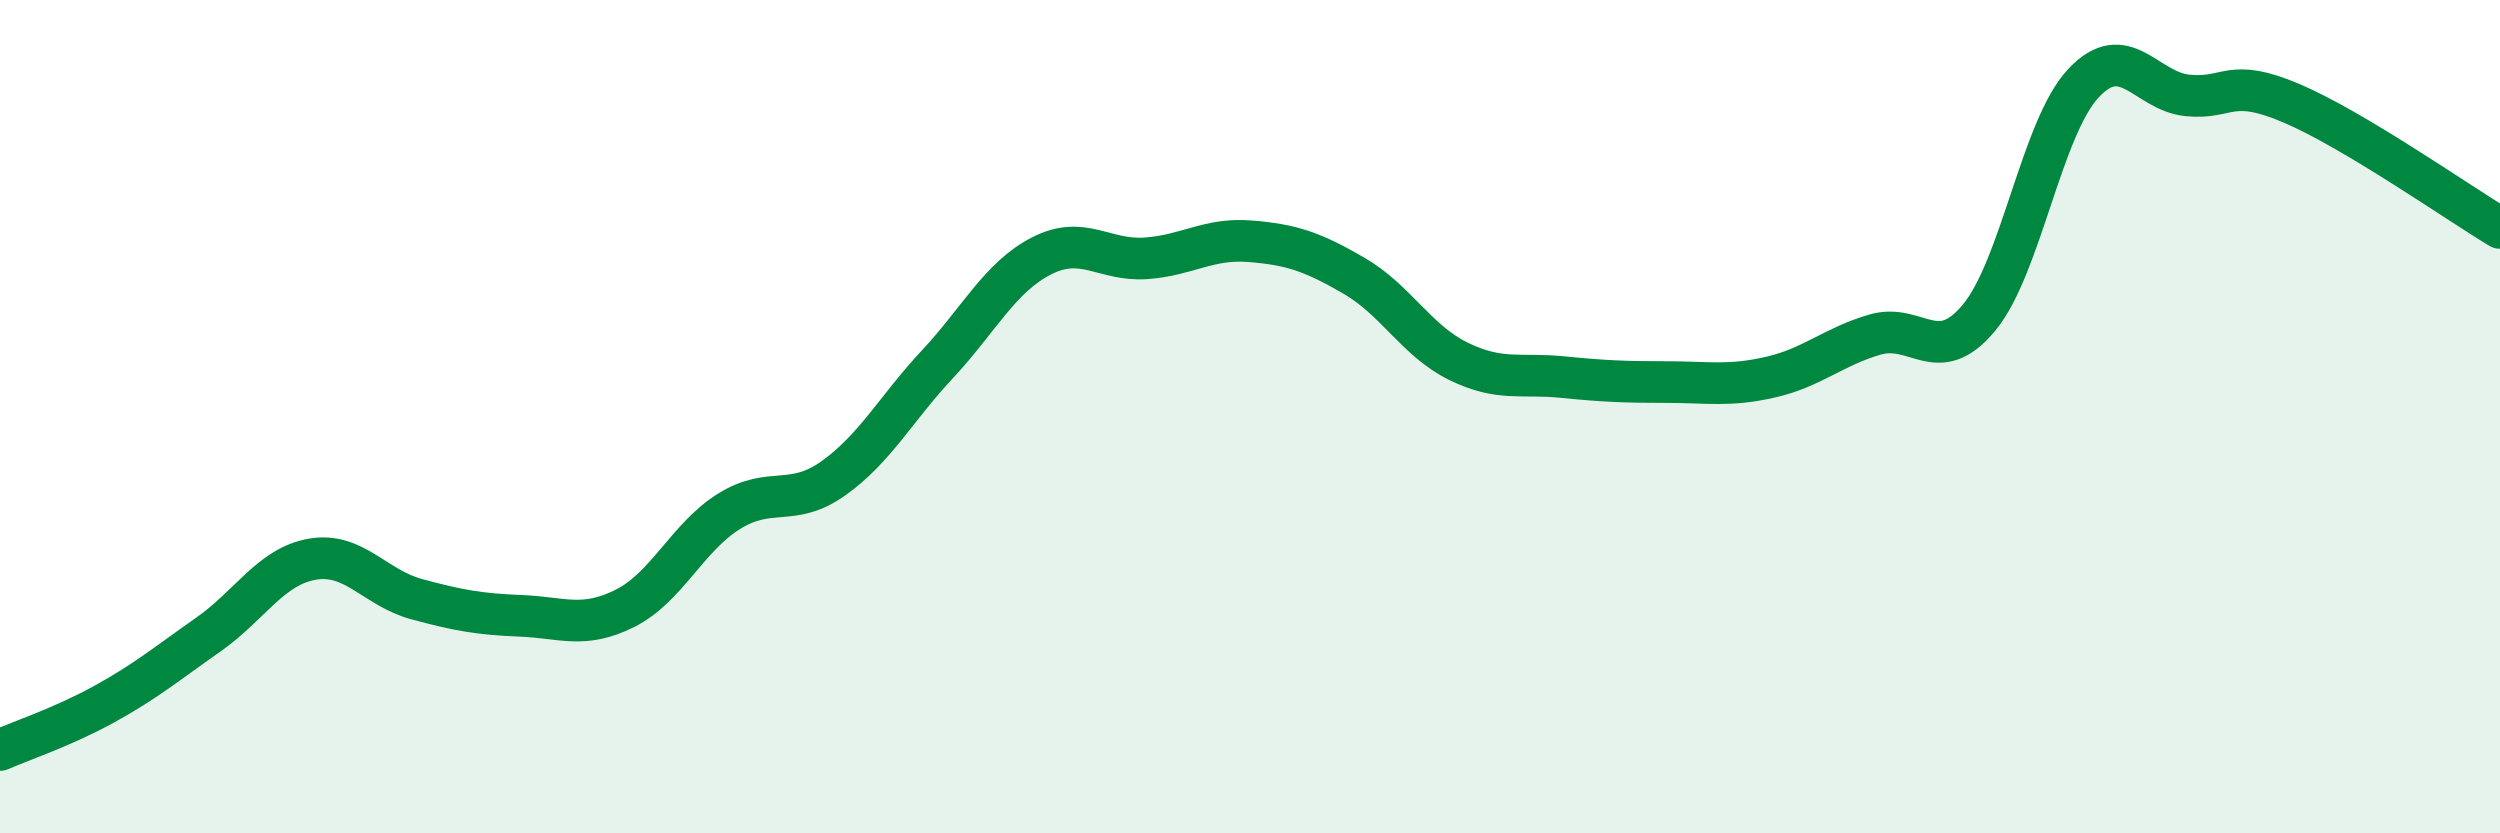
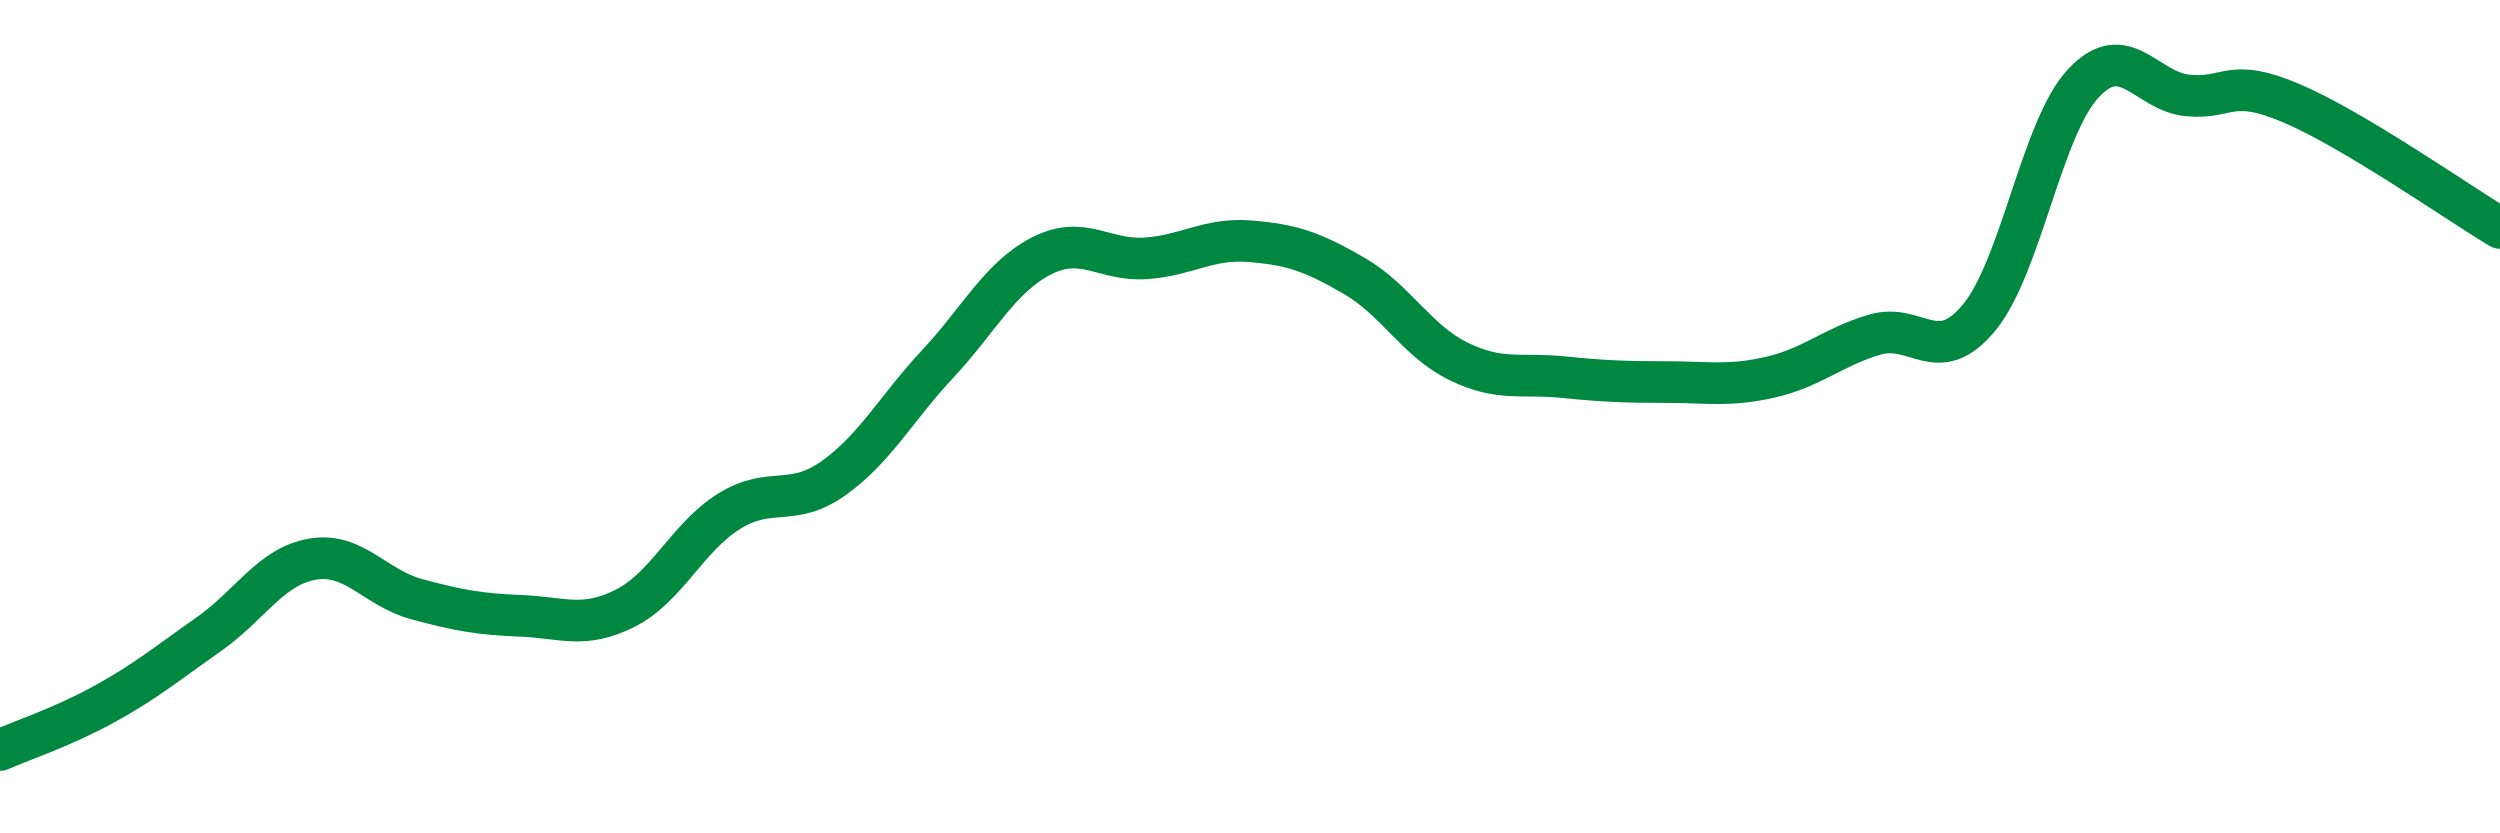
<svg xmlns="http://www.w3.org/2000/svg" width="60" height="20" viewBox="0 0 60 20">
-   <path d="M 0,18 C 0.5,17.78 1.5,17.45 2.5,16.9 C 3.5,16.35 4,15.93 5,15.23 C 6,14.53 6.5,13.59 7.5,13.42 C 8.5,13.25 9,14.11 10,14.38 C 11,14.65 11.5,14.74 12.5,14.78 C 13.5,14.82 14,15.1 15,14.6 C 16,14.1 16.5,12.89 17.5,12.27 C 18.5,11.65 19,12.19 20,11.48 C 21,10.77 21.5,9.81 22.5,8.74 C 23.5,7.67 24,6.65 25,6.14 C 26,5.63 26.5,6.27 27.5,6.2 C 28.5,6.13 29,5.71 30,5.79 C 31,5.87 31.5,6.04 32.5,6.62 C 33.5,7.2 34,8.18 35,8.67 C 36,9.16 36.5,8.95 37.5,9.05 C 38.5,9.15 39,9.17 40,9.17 C 41,9.17 41.5,9.28 42.5,9.05 C 43.5,8.82 44,8.32 45,8.03 C 46,7.74 46.5,8.83 47.5,7.62 C 48.5,6.41 49,3.07 50,2 C 51,0.93 51.5,2.19 52.5,2.29 C 53.5,2.39 53.5,1.84 55,2.48 C 56.5,3.12 59,4.87 60,5.47L60 20L0 20Z" fill="#008740" opacity="0.1" stroke-linecap="round" stroke-linejoin="round" />
  <path d="M 0,18 C 0.5,17.78 1.5,17.45 2.5,16.9 C 3.5,16.35 4,15.93 5,15.23 C 6,14.53 6.5,13.59 7.5,13.42 C 8.5,13.25 9,14.11 10,14.38 C 11,14.65 11.5,14.74 12.5,14.78 C 13.5,14.82 14,15.1 15,14.6 C 16,14.1 16.5,12.89 17.5,12.27 C 18.5,11.65 19,12.19 20,11.48 C 21,10.77 21.5,9.81 22.5,8.74 C 23.5,7.67 24,6.65 25,6.14 C 26,5.63 26.5,6.27 27.5,6.2 C 28.5,6.13 29,5.71 30,5.79 C 31,5.87 31.5,6.04 32.5,6.62 C 33.5,7.2 34,8.18 35,8.67 C 36,9.16 36.5,8.95 37.5,9.05 C 38.5,9.15 39,9.17 40,9.17 C 41,9.17 41.5,9.28 42.5,9.05 C 43.5,8.82 44,8.32 45,8.03 C 46,7.74 46.5,8.83 47.5,7.62 C 48.5,6.41 49,3.07 50,2 C 51,0.93 51.5,2.19 52.5,2.29 C 53.5,2.39 53.5,1.84 55,2.48 C 56.5,3.12 59,4.87 60,5.47" stroke="#008740" stroke-width="1" fill="none" stroke-linecap="round" stroke-linejoin="round" />
</svg>